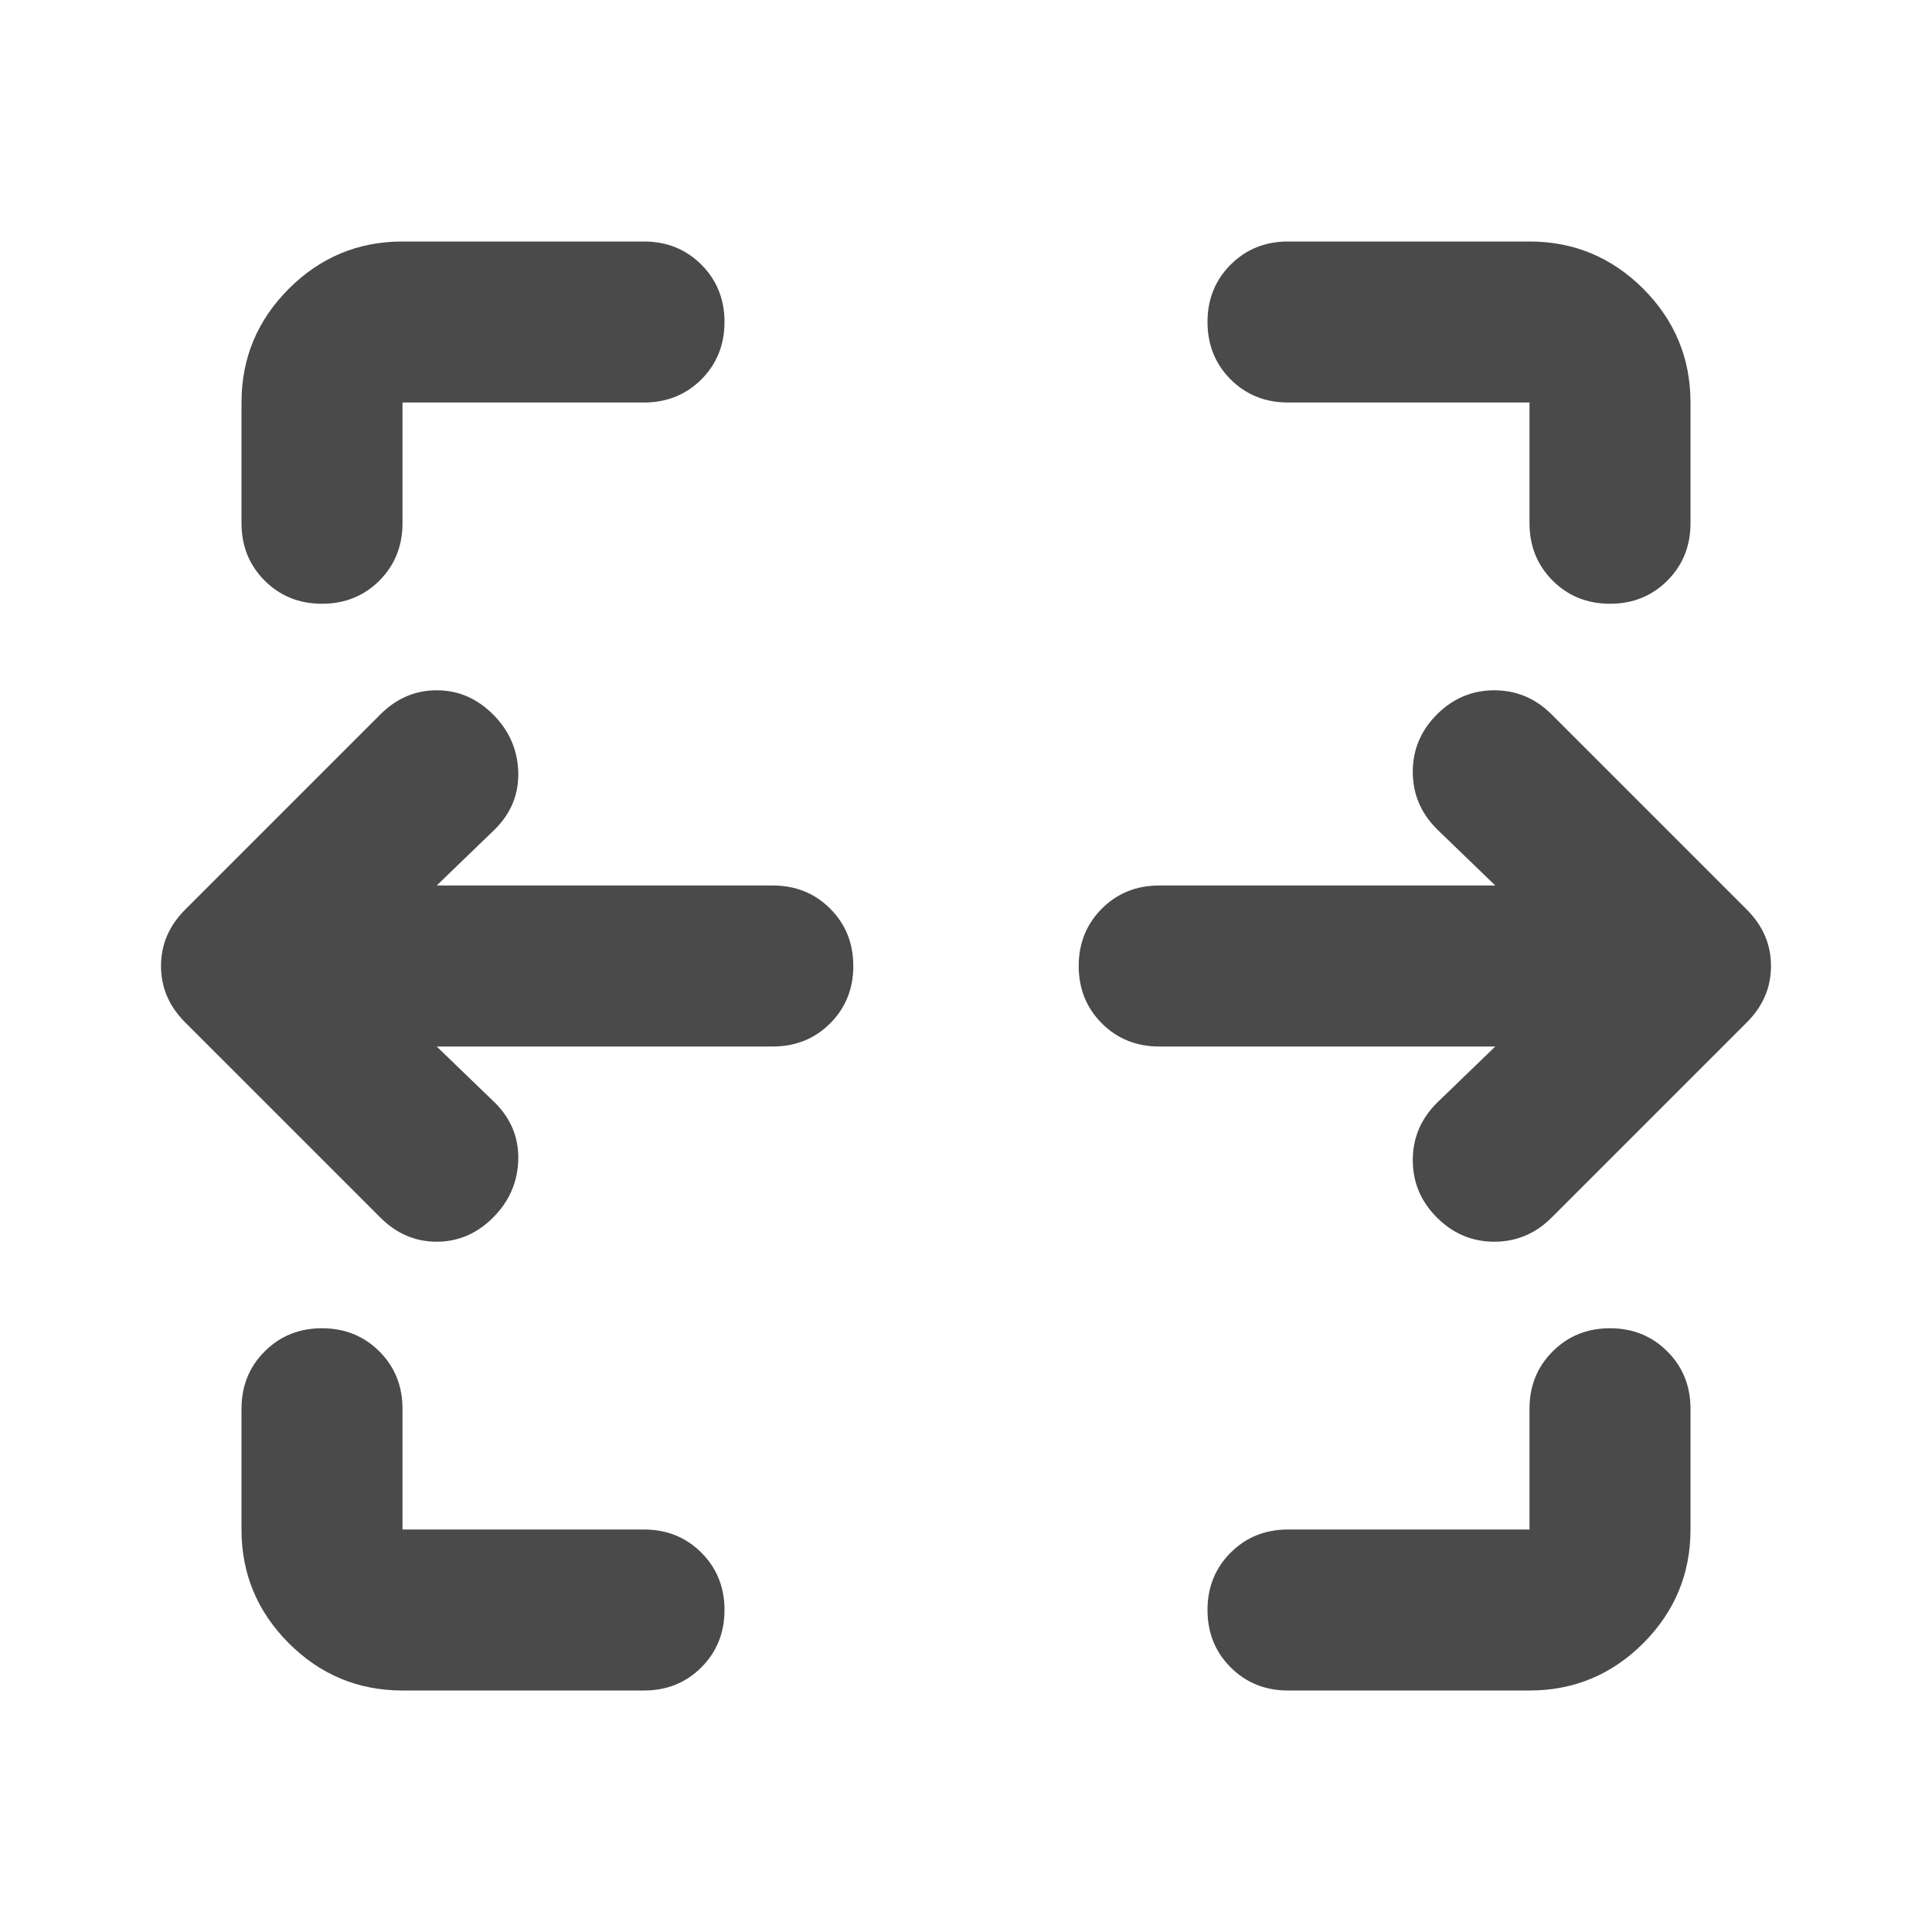
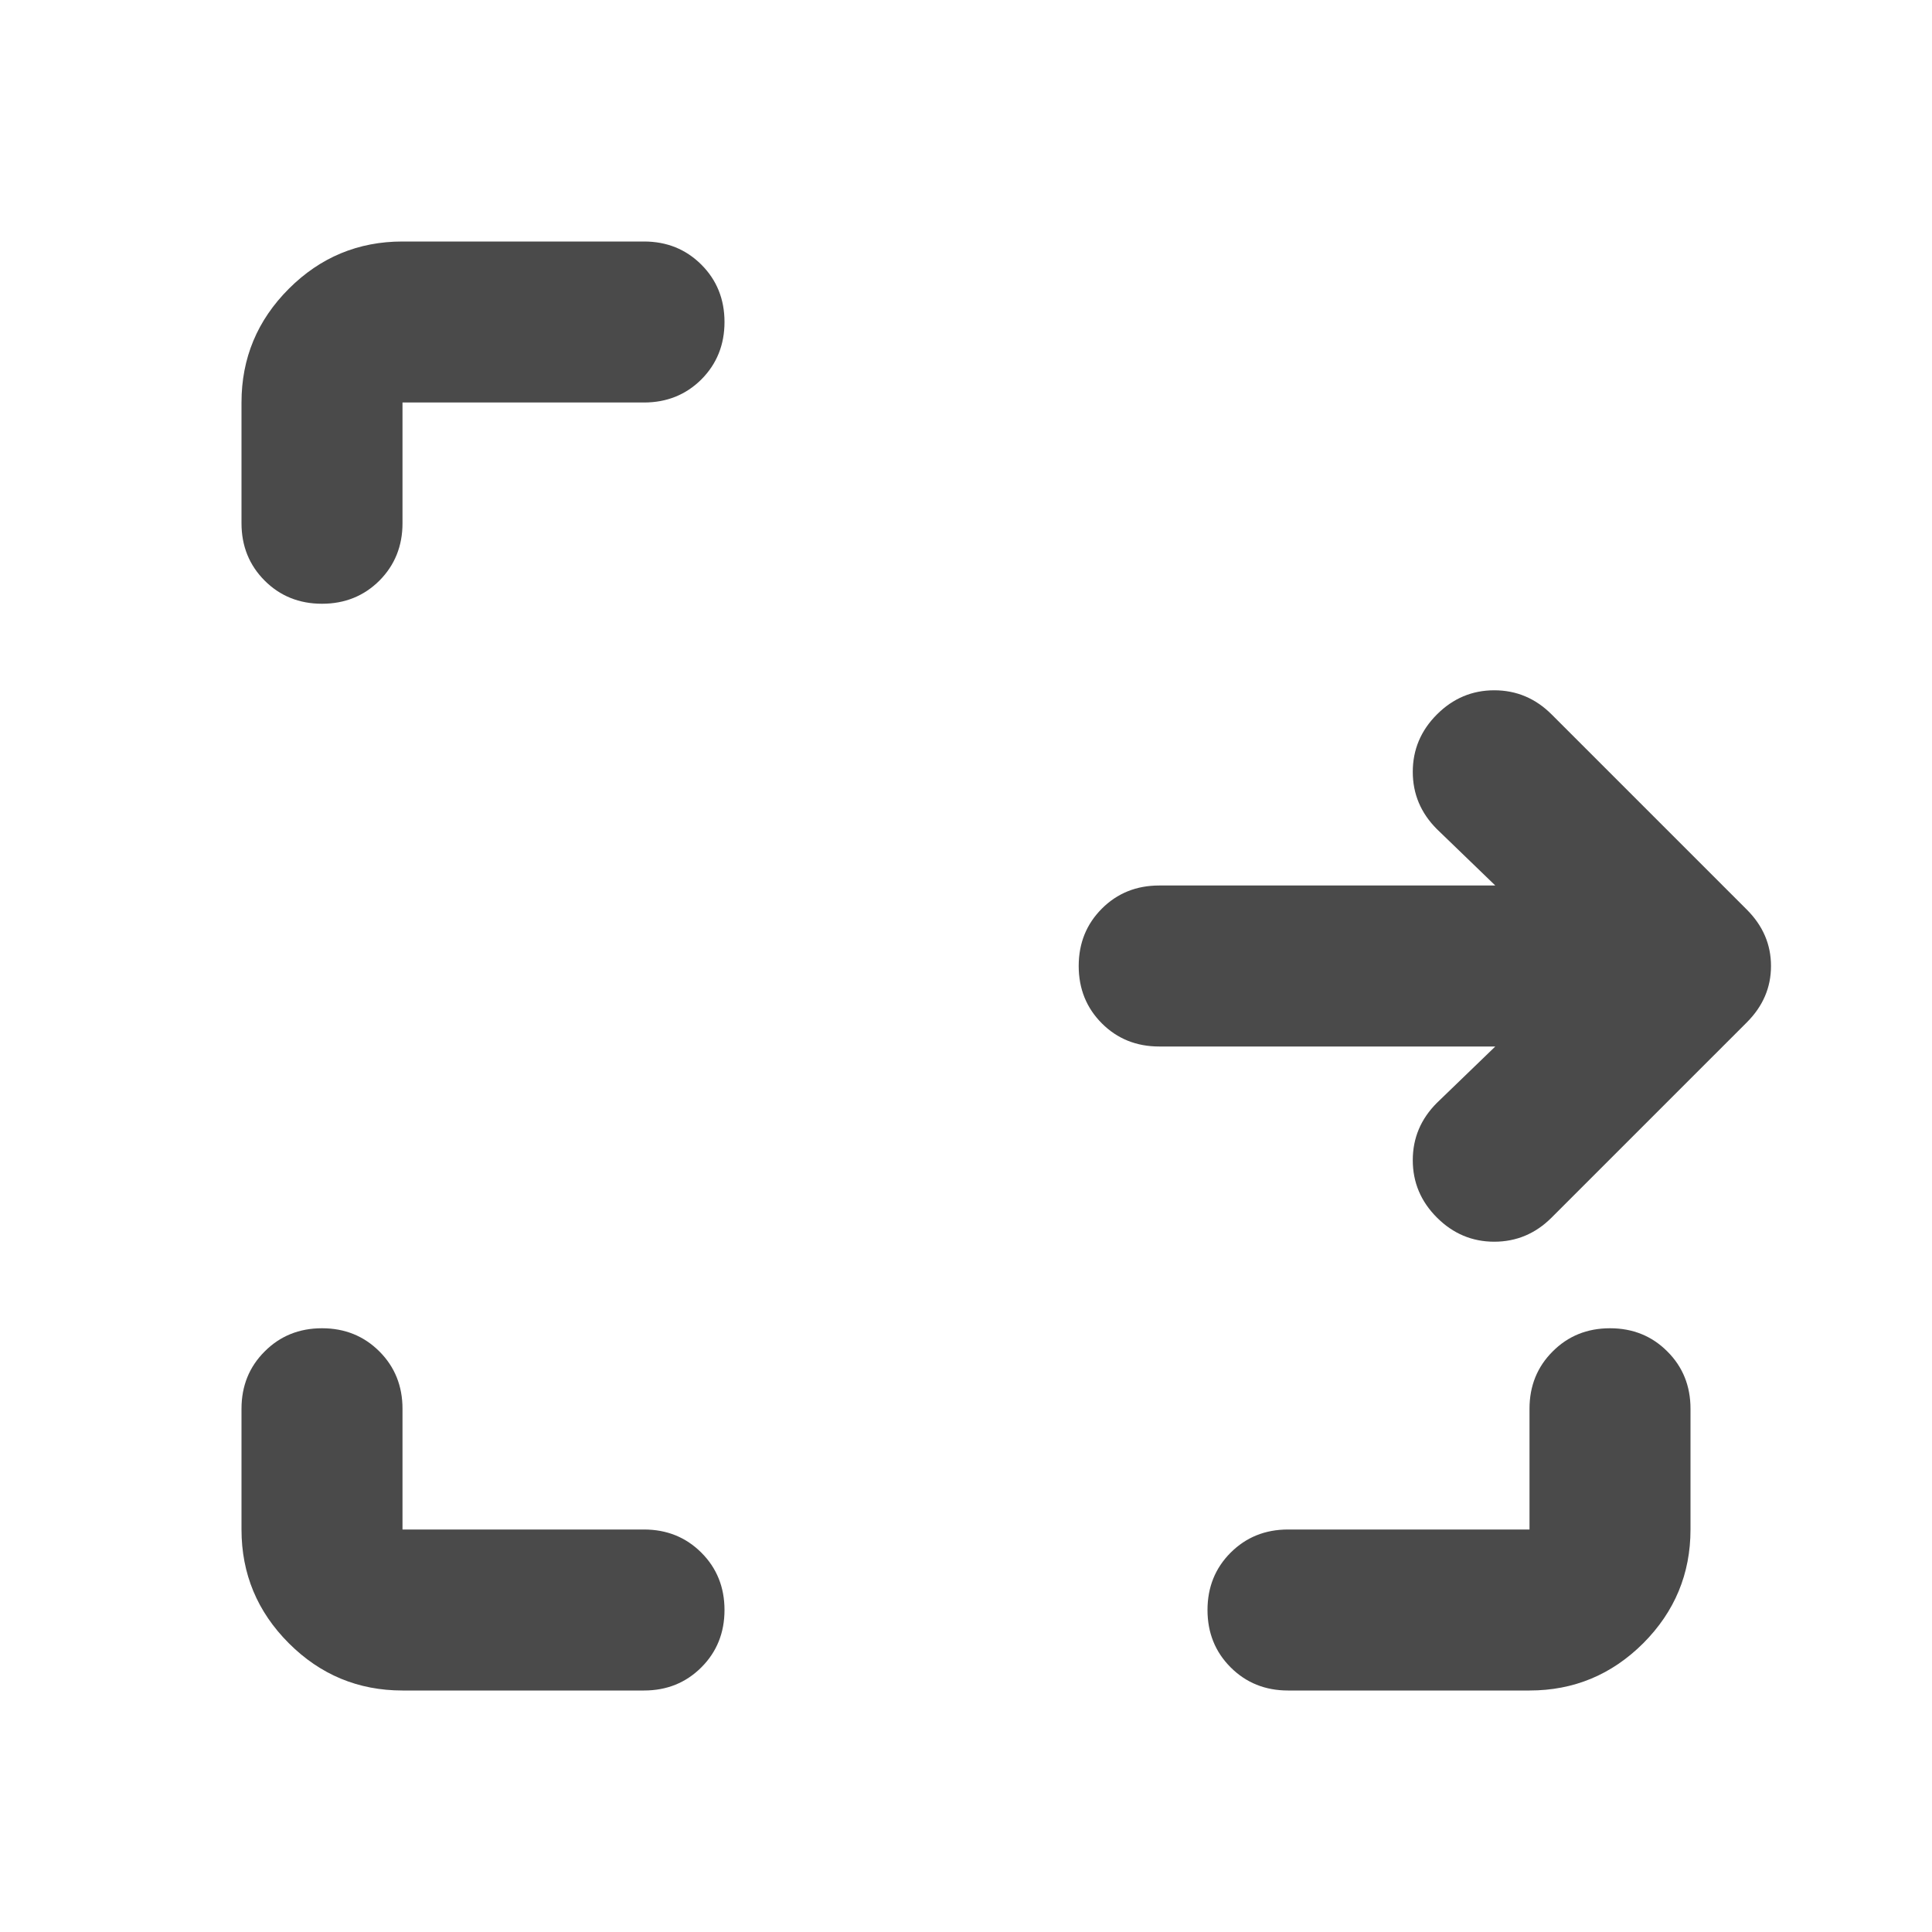
<svg xmlns="http://www.w3.org/2000/svg" width="24" height="24" viewBox="0 0 24 24" fill="none">
  <path d="M3.288 7.213C3.479 7.404 3.717 7.5 4 7.5C4.283 7.5 4.521 7.404 4.713 7.213C4.904 7.021 5 6.783 5 6.5V5H8C8.283 5 8.521 4.904 8.713 4.713C8.904 4.521 9 4.283 9 4C9 3.717 8.904 3.479 8.713 3.288C8.521 3.096 8.283 3 8 3H5C4.45 3 3.979 3.196 3.588 3.587C3.196 3.979 3 4.45 3 5V6.5C3 6.783 3.096 7.021 3.288 7.213Z" fill="#4A4A4A" />
-   <path d="M19.288 7.213C19.479 7.404 19.717 7.5 20 7.5C20.283 7.5 20.521 7.404 20.712 7.213C20.904 7.021 21 6.783 21 6.5V5C21 4.45 20.804 3.979 20.413 3.587C20.021 3.196 19.55 3 19 3H16C15.717 3 15.479 3.096 15.287 3.288C15.096 3.479 15 3.717 15 4C15 4.283 15.096 4.521 15.287 4.713C15.479 4.904 15.717 5 16 5H19V6.5C19 6.783 19.096 7.021 19.288 7.213Z" fill="#4A4A4A" />
  <path d="M3.588 20.413C3.979 20.804 4.45 21 5 21H8C8.283 21 8.521 20.904 8.713 20.712C8.904 20.521 9 20.283 9 20C9 19.717 8.904 19.479 8.713 19.288C8.521 19.096 8.283 19 8 19H5V17.5C5 17.217 4.904 16.979 4.713 16.788C4.521 16.596 4.283 16.5 4 16.5C3.717 16.5 3.479 16.596 3.288 16.788C3.096 16.979 3 17.217 3 17.5V19C3 19.55 3.196 20.021 3.588 20.413Z" fill="#4A4A4A" />
  <path d="M15.287 20.712C15.479 20.904 15.717 21 16 21H19C19.55 21 20.021 20.804 20.413 20.413C20.804 20.021 21 19.55 21 19V17.5C21 17.217 20.904 16.979 20.712 16.788C20.521 16.596 20.283 16.5 20 16.5C19.717 16.5 19.479 16.596 19.288 16.788C19.096 16.979 19 17.217 19 17.5V19H16C15.717 19 15.479 19.096 15.287 19.288C15.096 19.479 15 19.717 15 20C15 20.283 15.096 20.521 15.287 20.712Z" fill="#4A4A4A" />
-   <path d="M6.438 14.412C6.429 14.688 6.325 14.925 6.125 15.125C5.925 15.325 5.692 15.425 5.425 15.425C5.158 15.425 4.925 15.325 4.725 15.125L2.3 12.7C2.1 12.5 2 12.267 2 12C2 11.733 2.1 11.5 2.3 11.3L4.725 8.875C4.925 8.675 5.158 8.575 5.425 8.575C5.692 8.575 5.925 8.675 6.125 8.875C6.325 9.075 6.429 9.313 6.438 9.588C6.446 9.863 6.35 10.1 6.15 10.3L5.425 11H9.6C9.883 11 10.121 11.096 10.312 11.287C10.504 11.479 10.6 11.717 10.6 12C10.6 12.283 10.504 12.521 10.312 12.713C10.121 12.904 9.883 13 9.6 13H5.425L6.15 13.7C6.35 13.9 6.446 14.137 6.438 14.412Z" fill="#4A4A4A" />
  <path d="M19.275 15.125L21.7 12.7C21.9 12.5 22 12.267 22 12C22 11.733 21.9 11.5 21.7 11.3L19.275 8.875C19.075 8.675 18.837 8.575 18.562 8.575C18.288 8.575 18.05 8.675 17.85 8.875C17.65 9.075 17.55 9.313 17.55 9.588C17.55 9.863 17.65 10.1 17.85 10.3L18.575 11H14.4C14.117 11 13.879 11.096 13.688 11.287C13.496 11.479 13.4 11.717 13.4 12C13.4 12.283 13.496 12.521 13.688 12.713C13.879 12.904 14.117 13 14.4 13H18.575L17.85 13.7C17.65 13.9 17.55 14.137 17.55 14.412C17.55 14.688 17.65 14.925 17.85 15.125C18.05 15.325 18.288 15.425 18.562 15.425C18.837 15.425 19.075 15.325 19.275 15.125Z" fill="#4A4A4A" />
</svg>